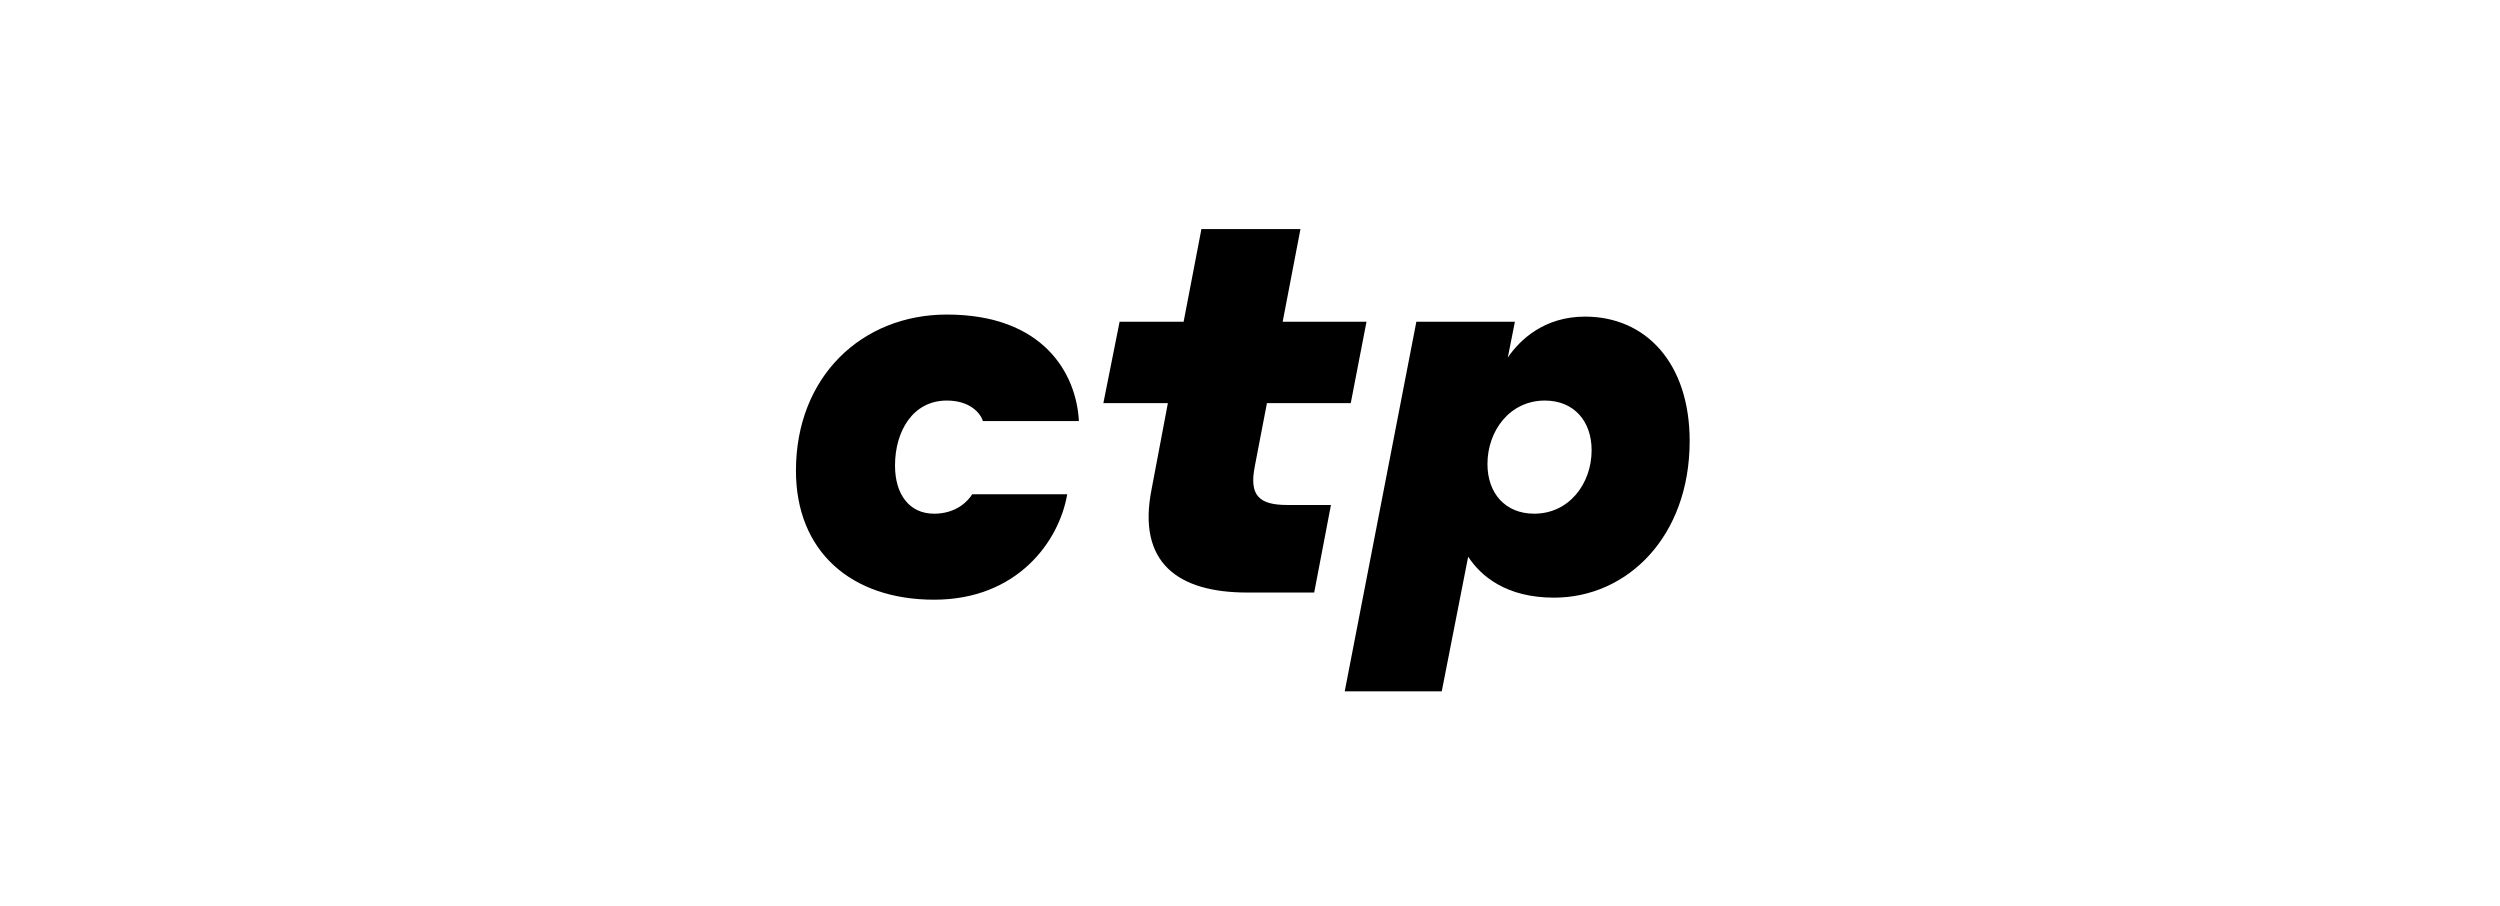
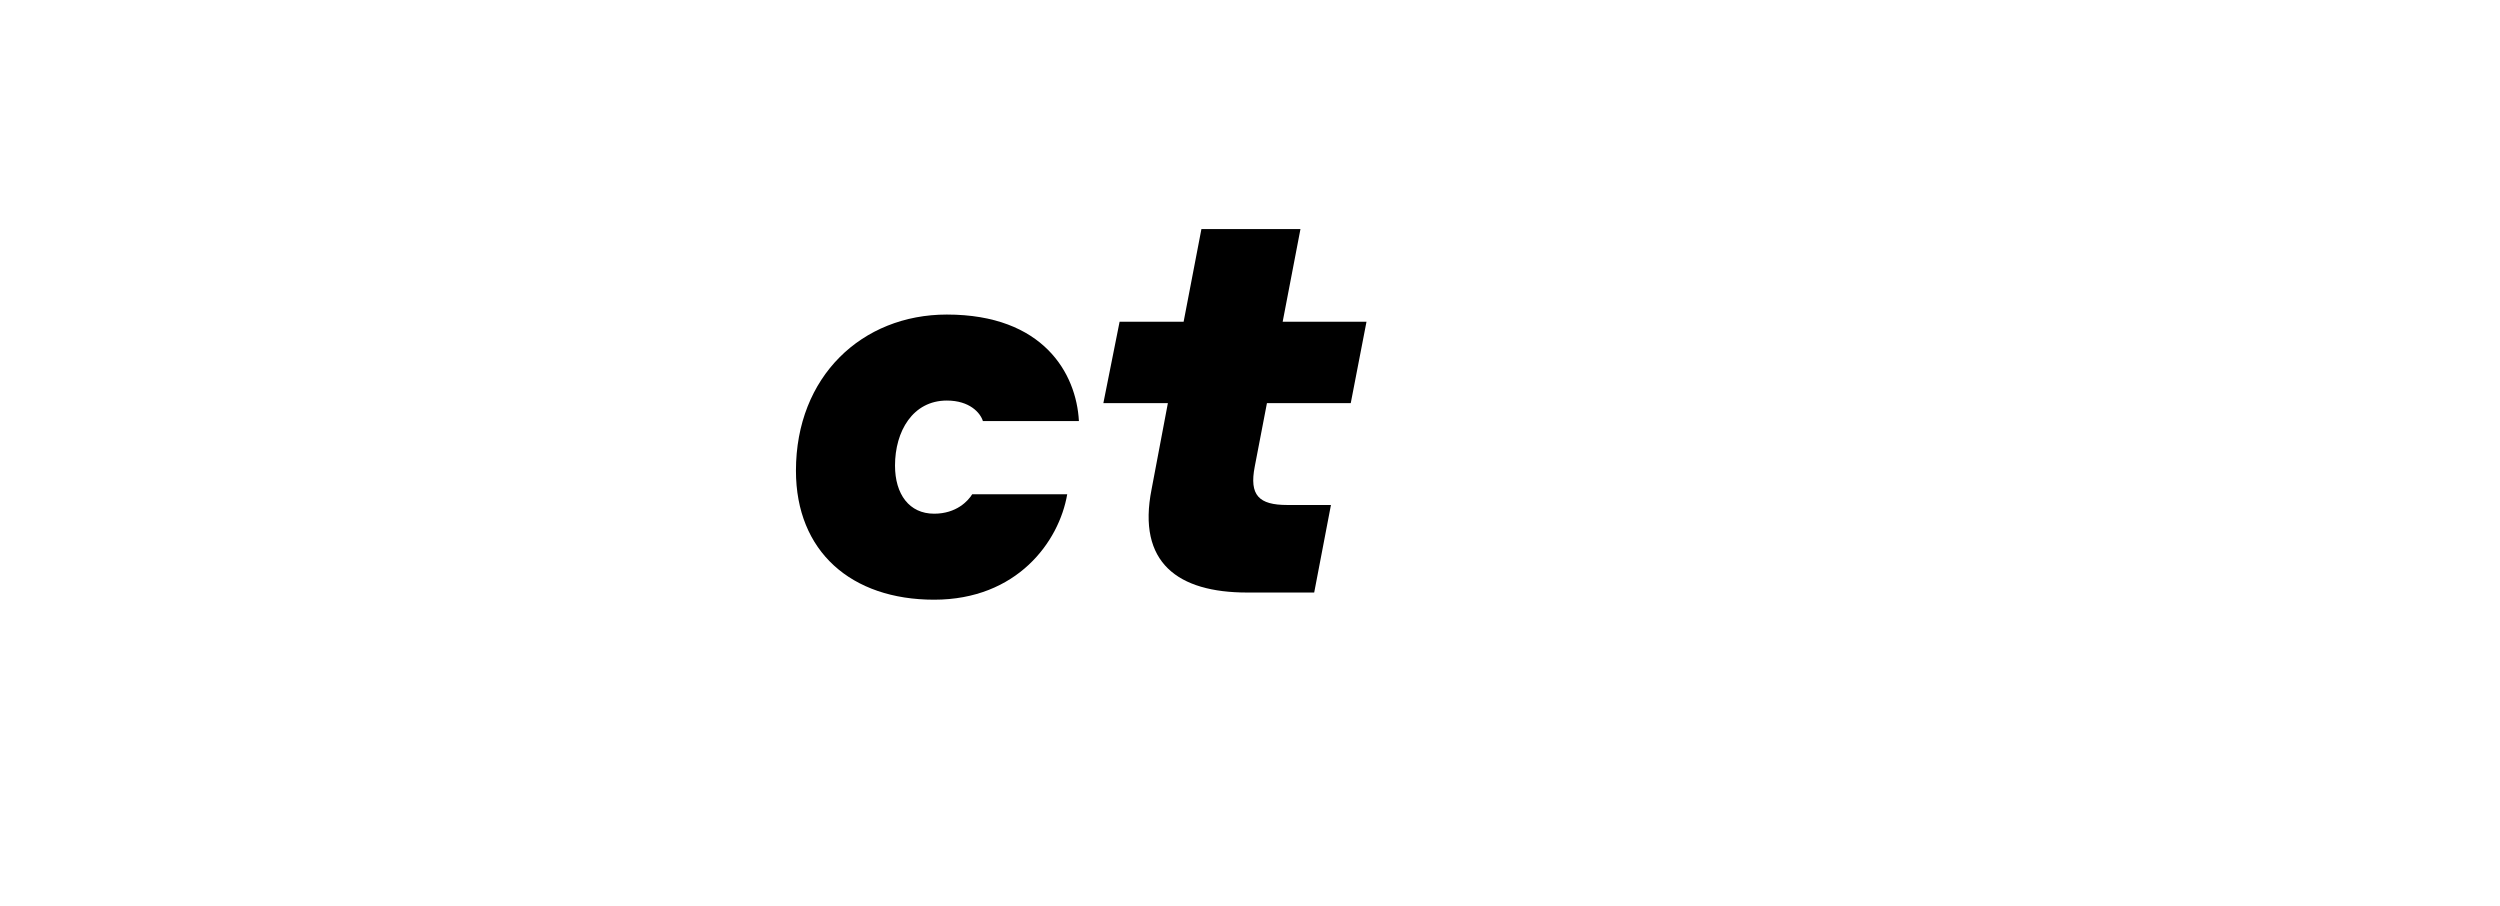
<svg xmlns="http://www.w3.org/2000/svg" width="100%" height="100%" viewBox="0 0 138 50" version="1.1" xml:space="preserve" style="fill-rule:evenodd;clip-rule:evenodd;stroke-linejoin:round;stroke-miterlimit:2;">
  <g transform="matrix(1,0,0,1,-1831,0)">
    <g id="CTP" transform="matrix(0.138,0,0,0.08,1692.26,-89.753)">
      <rect x="1007.63" y="1125" width="989.911" height="626.722" style="fill:none;" />
      <g transform="matrix(6.90252e-18,0.196,-0.065,6.90252e-18,1883.54,966.639)">
        <g>
          <g transform="matrix(30.107,0,0,52.227,1598.62,6314.12)">
            <path d="M0,-15.443L10.834,-13.347L10.834,-23.224L20.353,-21.369L20.353,-11.493L27.775,-10.056C31.126,-9.399 32.263,-10.535 32.263,-13.887L32.263,-19.035L42.5,-17.061L42.5,-9.158C42.5,-1.017 39.027,3.831 30.408,2.096L20.353,0.179L20.353,7.781L10.834,5.867L10.834,-1.676L0,-3.772L0,-15.443Z" style="fill-rule:nonzero;" />
          </g>
          <g transform="matrix(30.107,0,0,52.227,2449.23,6871)">
            <path d="M0,33.341C-11.013,33.341 -18.257,25.56 -18.257,15.562C-18.257,4.191 -11.373,0.3 -5.805,0L-5.805,11.314C-6.764,11.613 -8.201,12.869 -8.201,15.562C-8.201,19.574 -4.609,21.668 -0.599,21.668C2.754,21.668 5.029,19.992 5.029,17.061C5.029,14.426 3.532,13.051 2.754,12.571L2.754,1.377C8.32,2.334 15.085,7.303 15.085,17.061C15.085,26.818 9.457,33.341 0,33.341" style="fill-rule:nonzero;" />
          </g>
          <g transform="matrix(30.107,0,0,52.227,3225.96,3112.52)">
-             <path d="M0,40.643L-43.218,32.203L-43.218,20.591L-39.027,21.429C-41.123,19.992 -43.815,17.119 -43.815,12.331C-43.815,5.148 -38.369,0 -29.27,0C-18.078,0 -10.953,7.363 -10.953,15.982C-10.953,21.61 -13.469,24.603 -15.743,26.098L0,29.21L0,40.643ZM-28.193,11.552C-31.604,11.552 -34,13.648 -34,17.06C-34,21.19 -30.468,23.825 -26.577,23.825C-23.164,23.826 -20.77,21.729 -20.771,18.316C-20.771,14.188 -24.302,11.552 -28.193,11.552Z" />
-           </g>
+             </g>
        </g>
      </g>
    </g>
  </g>
</svg>